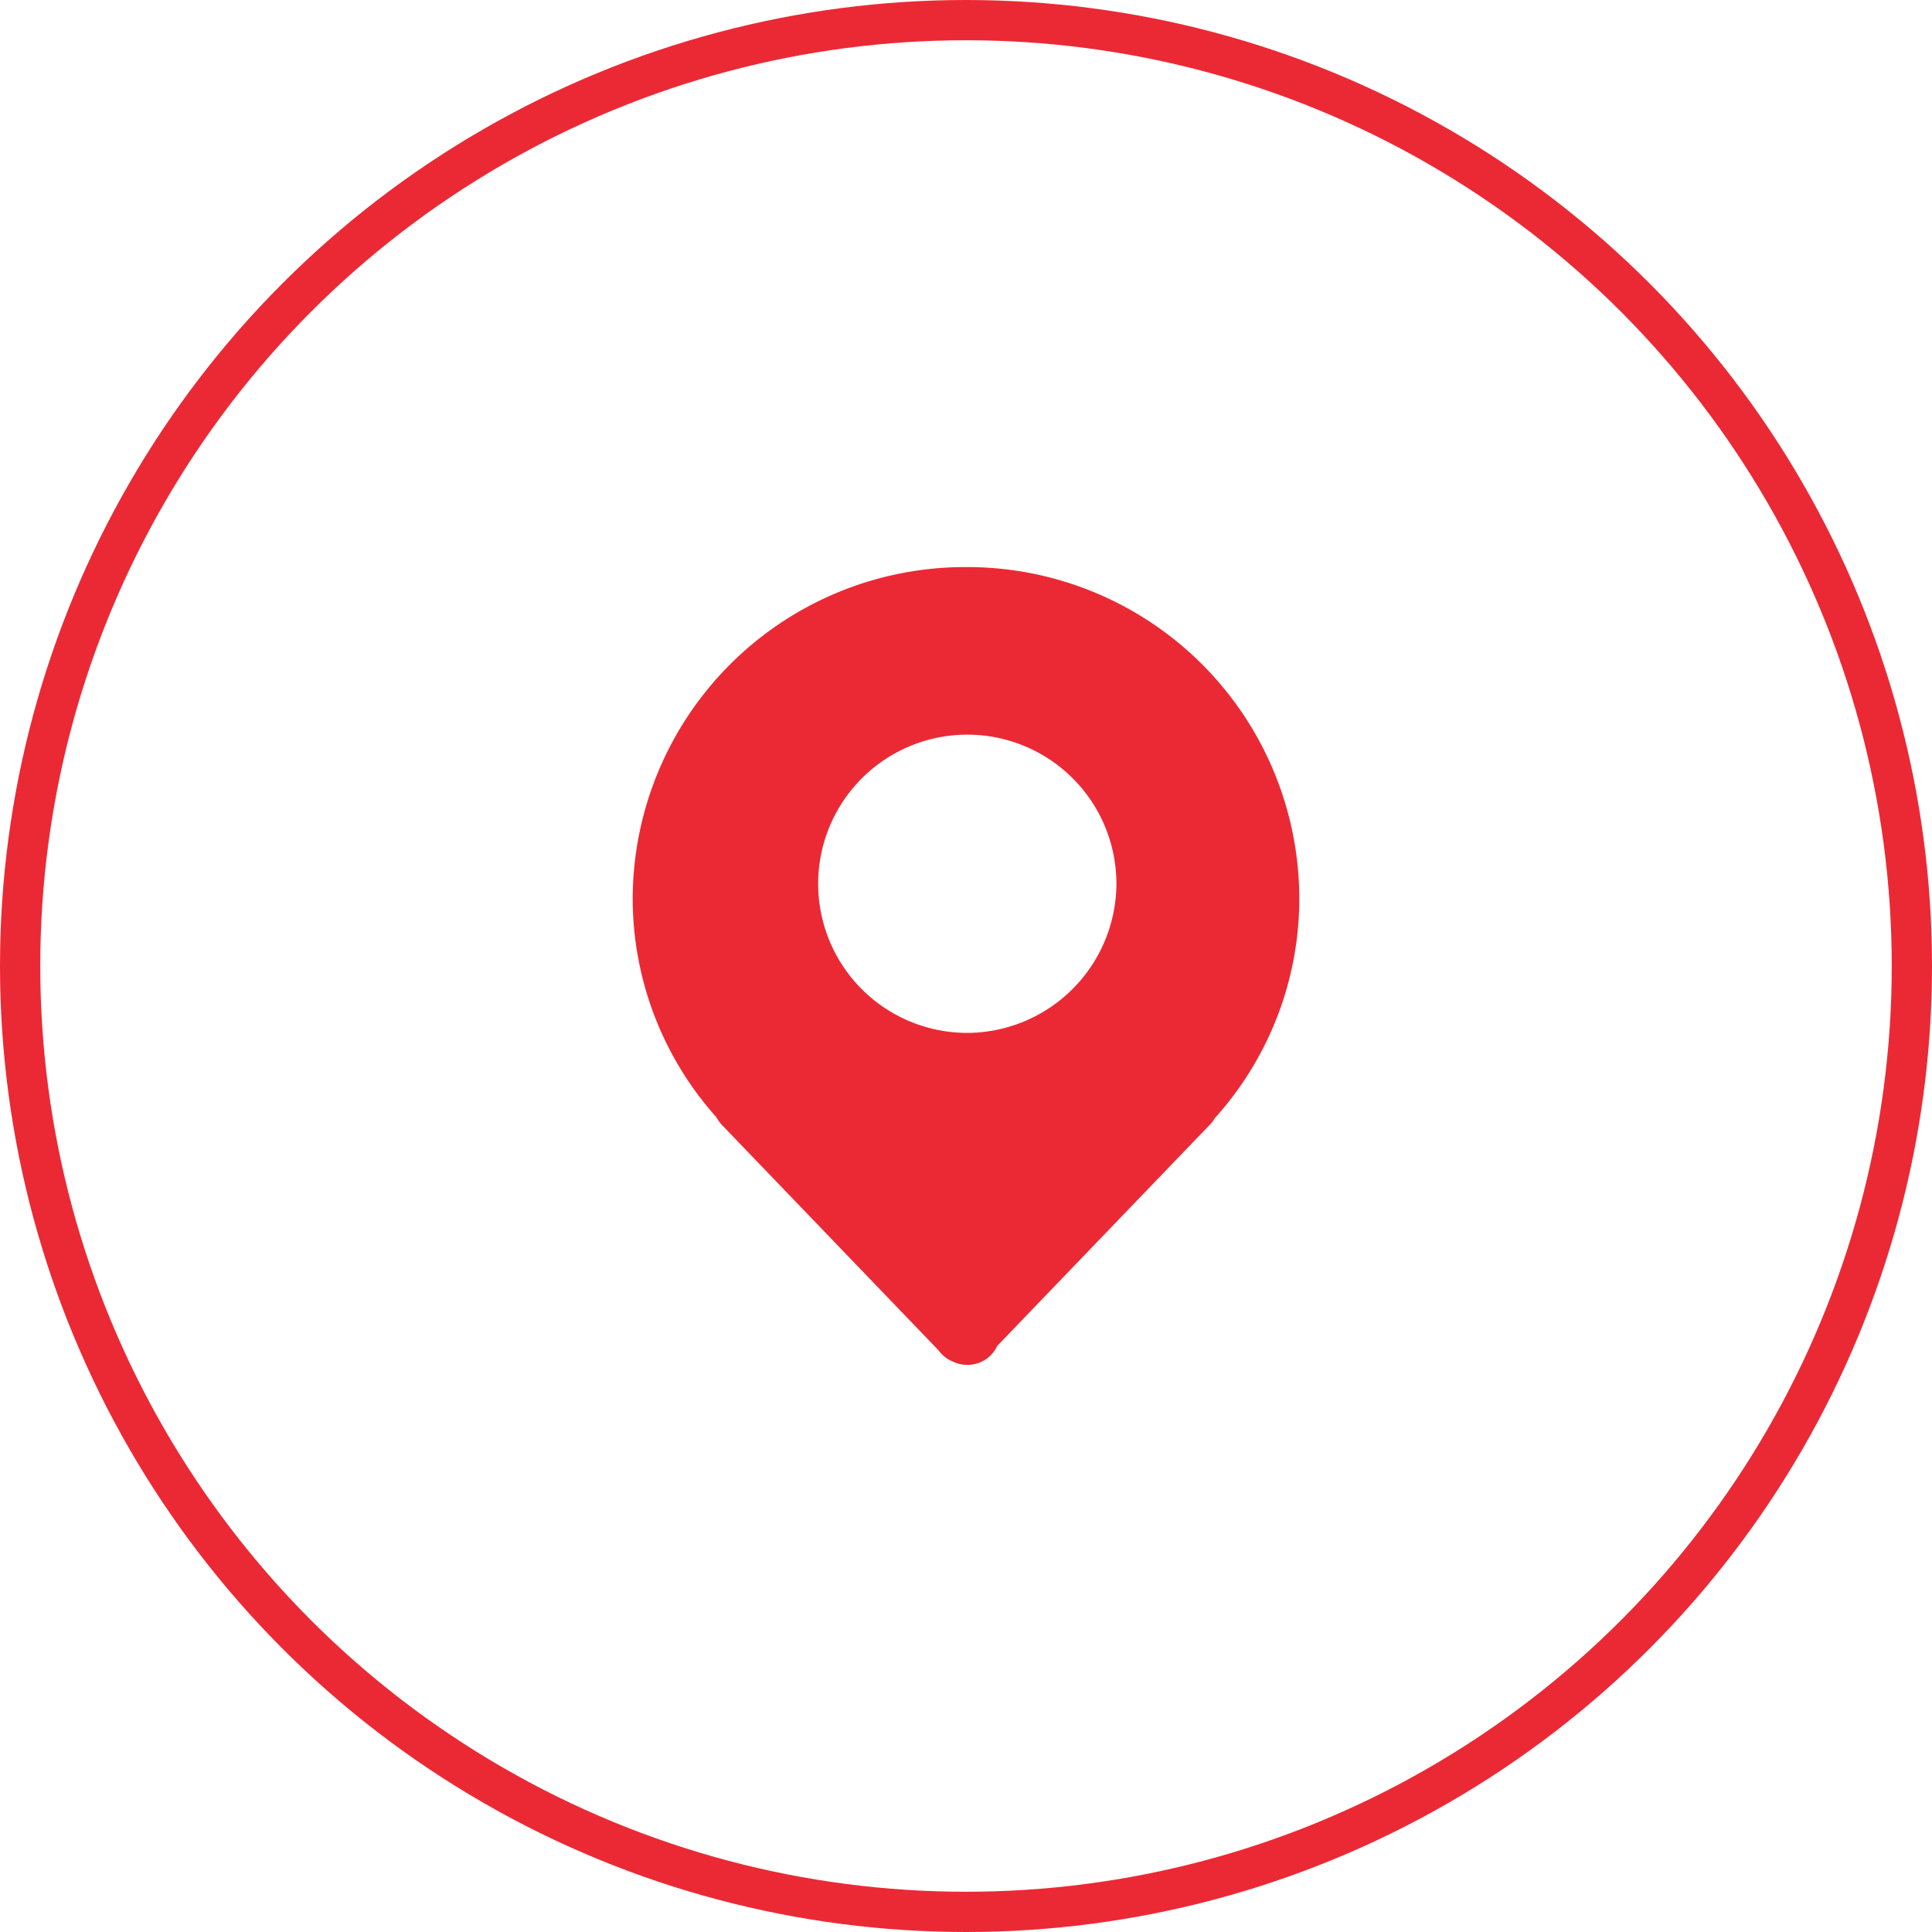
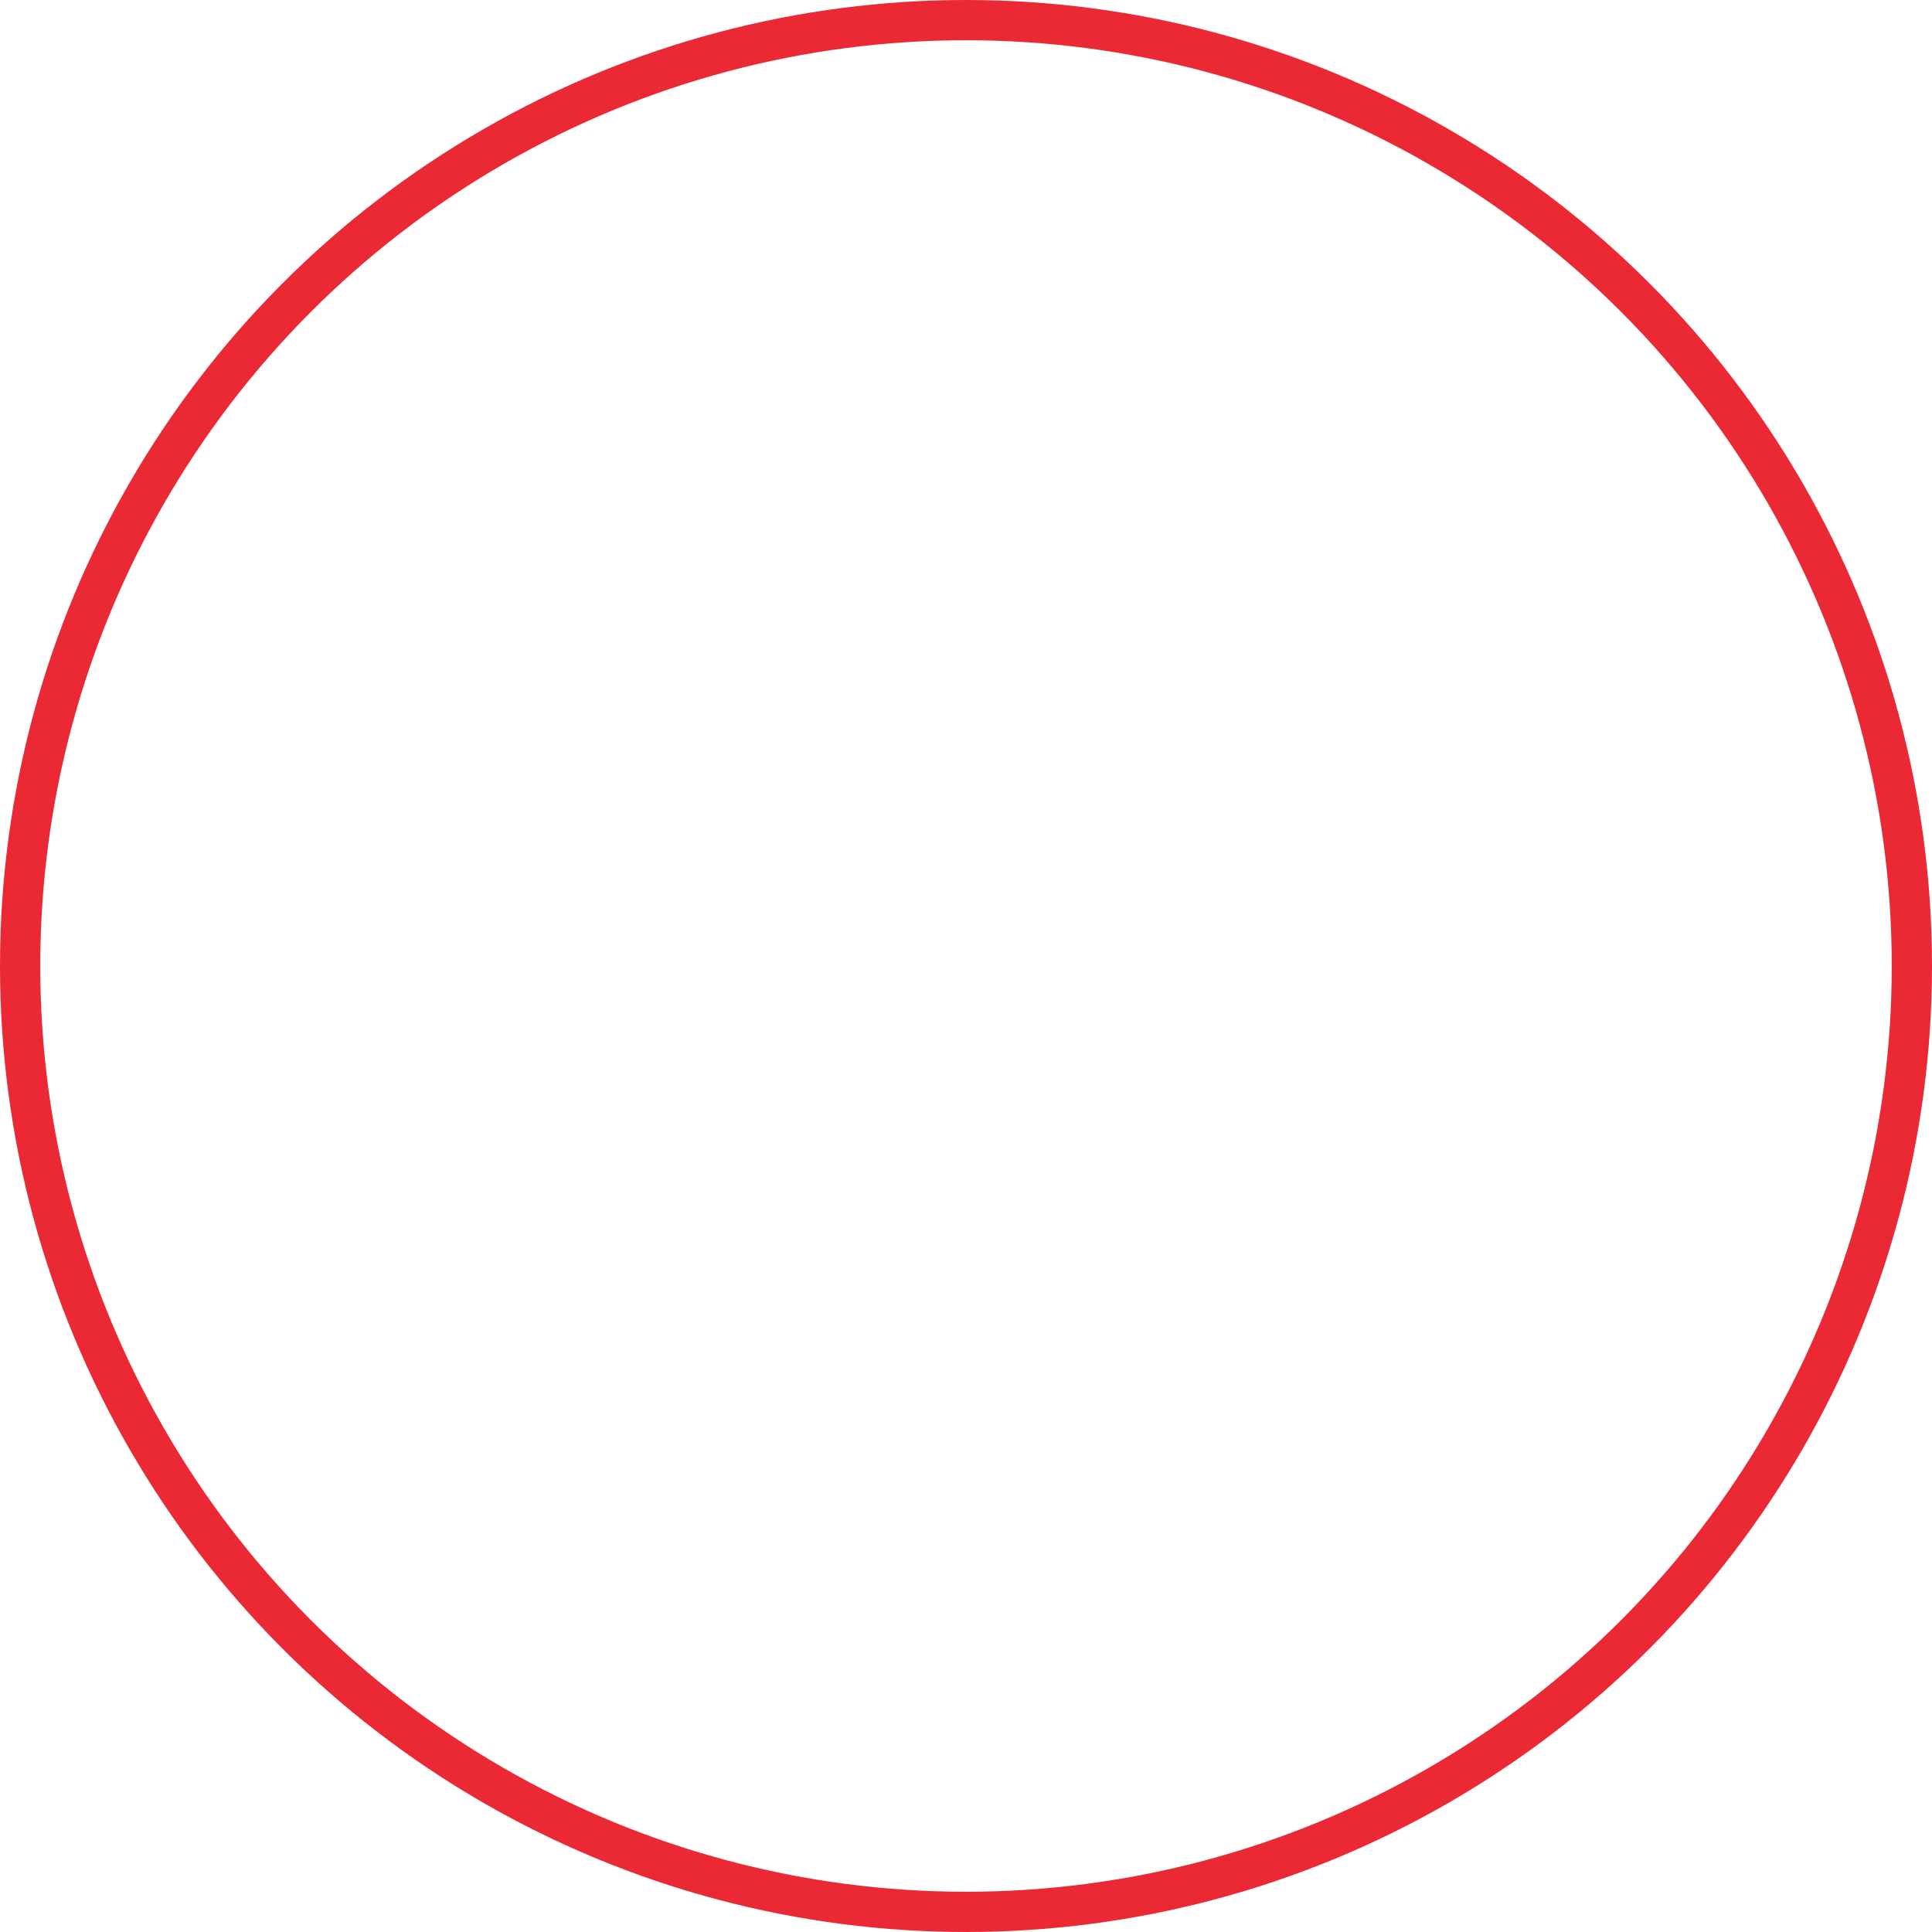
<svg xmlns="http://www.w3.org/2000/svg" width="48" height="48" viewBox="0 0 48 48">
  <g id="icon-address" transform="translate(-290 -1132)">
    <g id="椭圆_108" data-name="椭圆 108" transform="translate(290 1132)" fill="none" stroke="#eb2935" stroke-width="1">
      <circle cx="24" cy="24" r="24" stroke="none" />
      <circle cx="24" cy="24" r="23.5" fill="none" />
    </g>
    <g id="address" transform="translate(-418.911 -1684.911)">
-       <rect id="矩形_40" data-name="矩形 40" width="20" height="20" transform="translate(722.911 2830.911)" fill="#eb2935" opacity="0" />
-       <path id="路径_37" data-name="路径 37" d="M98.886,0A8.258,8.258,0,0,0,90.6,8.228a8.159,8.159,0,0,0,2.079,5.44.9.9,0,0,0,.136.19l5.382,5.6a1.115,1.115,0,0,0,.085.1.851.851,0,0,0,.275.182.828.828,0,0,0,.937-.155.805.805,0,0,0,.163-.236l5.281-5.494a.724.724,0,0,0,.124-.163,8.147,8.147,0,0,0,2.1-5.463A8.247,8.247,0,0,0,98.886,0Zm0,11.573a3.705,3.705,0,1,1,3.732-3.705A3.721,3.721,0,0,1,98.882,11.573Z" transform="translate(634.03 2831)" fill="#eb2935" />
-     </g>
+       </g>
  </g>
</svg>